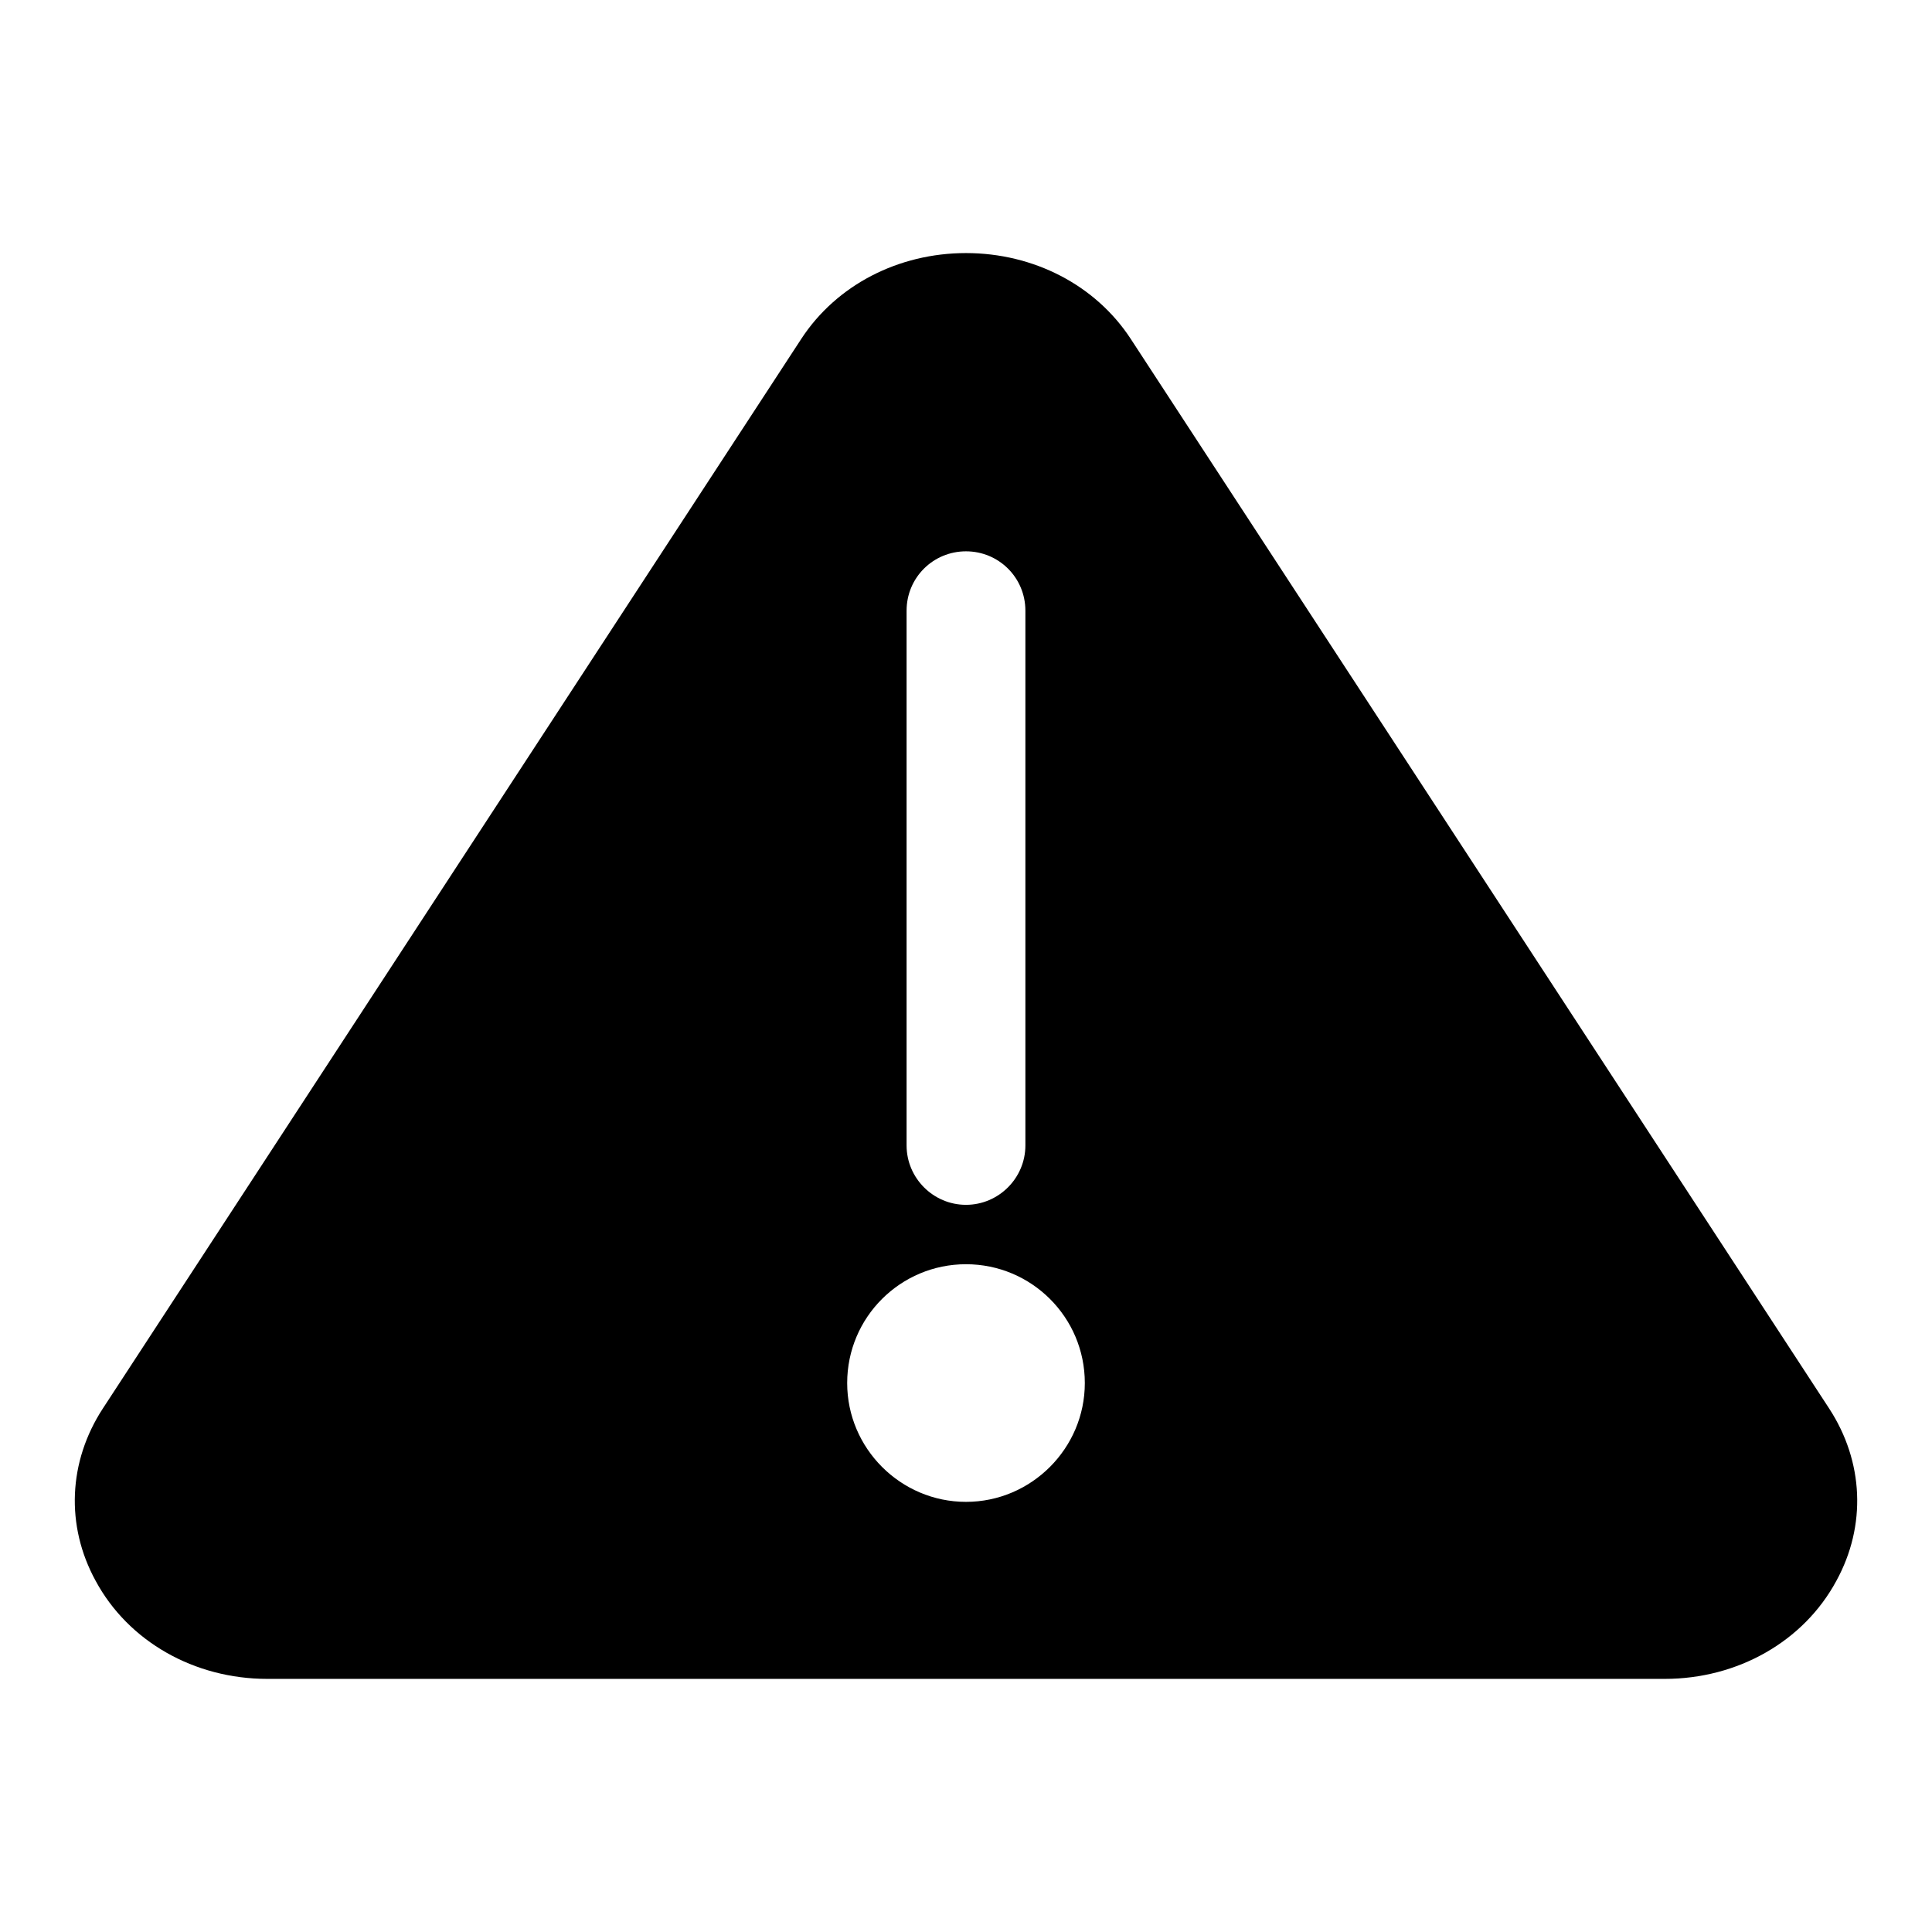
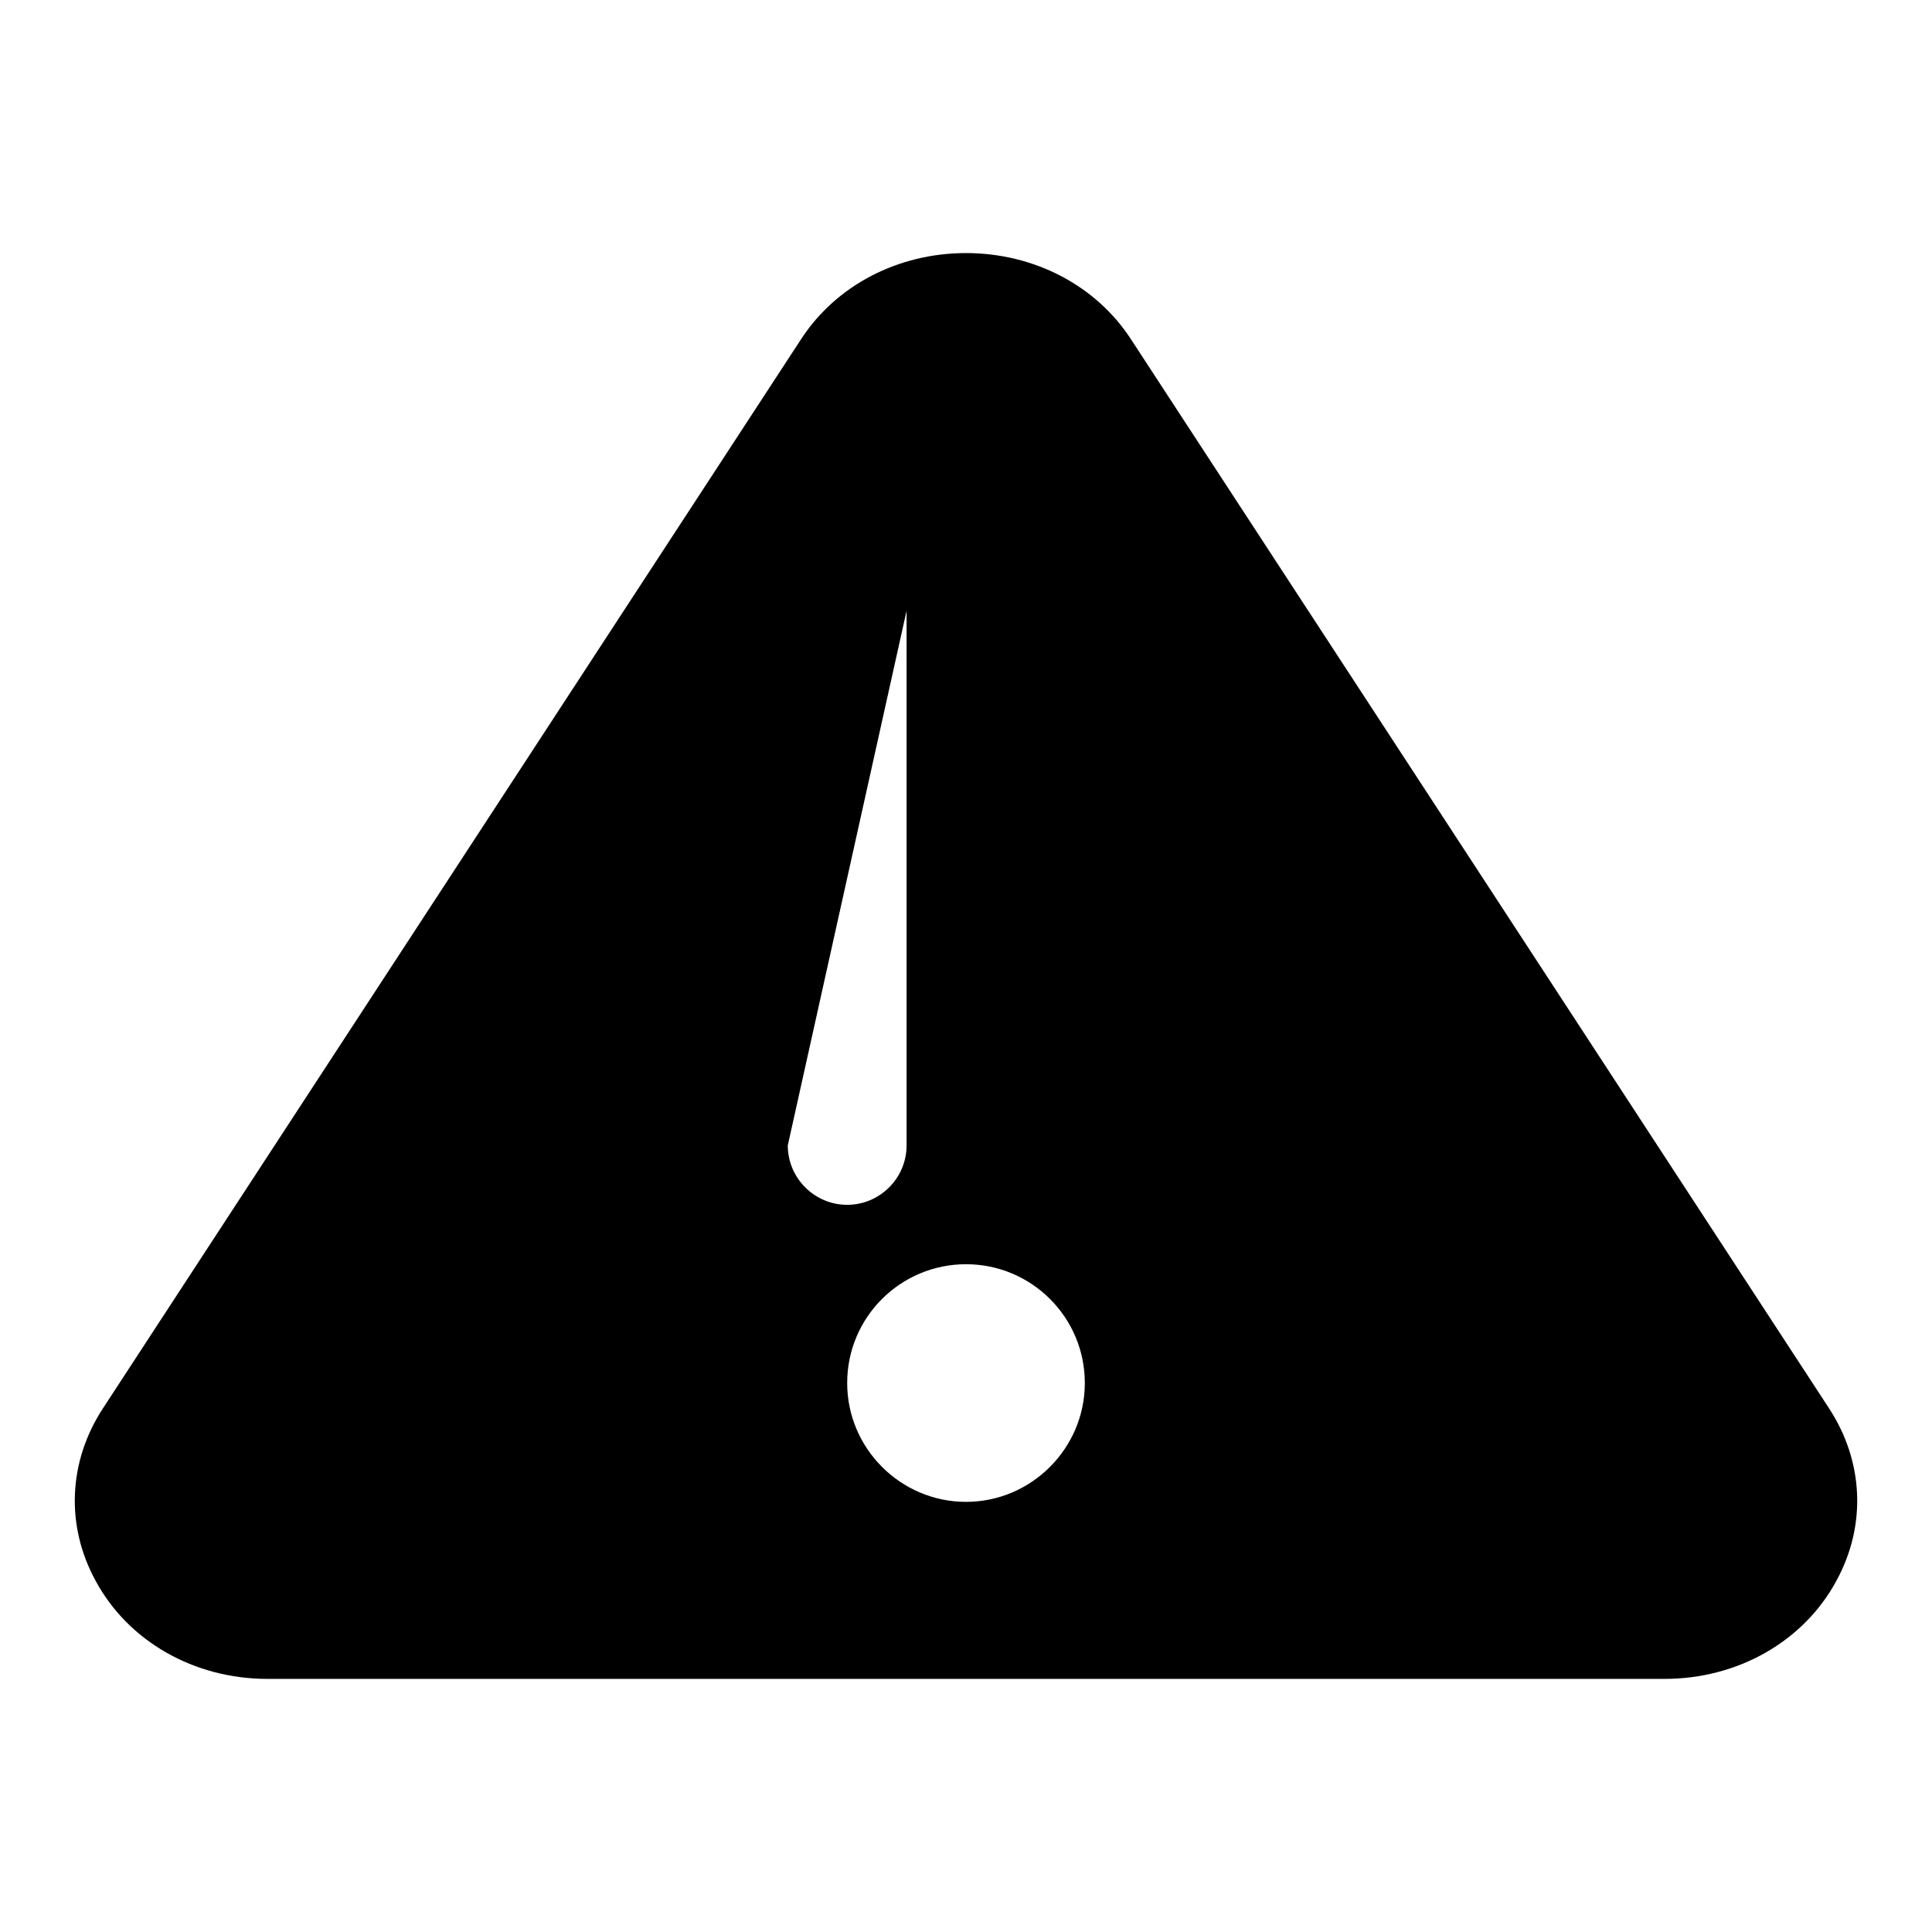
<svg xmlns="http://www.w3.org/2000/svg" fill="#000000" width="800px" height="800px" version="1.1" viewBox="144 144 512 512">
-   <path d="m628.76 517.29-185.15-283.55c-9.289-14.172-25.664-22.672-43.609-22.672-17.949 0-34.32 8.5-43.609 22.672l-185.15 283.55c-9.133 14.012-9.918 31.016-1.891 45.656 8.66 16.059 26.137 25.977 45.5 25.977h370.3c19.363 0 36.84-9.918 45.5-25.977 8.031-14.641 7.242-31.645-1.891-45.656zm-228.76 24.719c-17.32 0-31.488-14.168-31.488-31.488 0-17.477 14.168-31.488 31.488-31.488s31.488 14.012 31.488 31.488c0 17.316-14.172 31.488-31.488 31.488zm-15.746-236.16c0-8.816 7.086-15.742 15.742-15.742 8.66 0 15.742 6.926 15.742 15.742v141.7c0 8.66-7.086 15.742-15.742 15.742-8.66 0-15.742-7.086-15.742-15.742z" />
+   <path d="m628.76 517.29-185.15-283.55c-9.289-14.172-25.664-22.672-43.609-22.672-17.949 0-34.32 8.5-43.609 22.672l-185.15 283.55c-9.133 14.012-9.918 31.016-1.891 45.656 8.66 16.059 26.137 25.977 45.5 25.977h370.3c19.363 0 36.84-9.918 45.5-25.977 8.031-14.641 7.242-31.645-1.891-45.656zm-228.76 24.719c-17.32 0-31.488-14.168-31.488-31.488 0-17.477 14.168-31.488 31.488-31.488s31.488 14.012 31.488 31.488c0 17.316-14.172 31.488-31.488 31.488zm-15.746-236.16v141.7c0 8.66-7.086 15.742-15.742 15.742-8.66 0-15.742-7.086-15.742-15.742z" />
</svg>